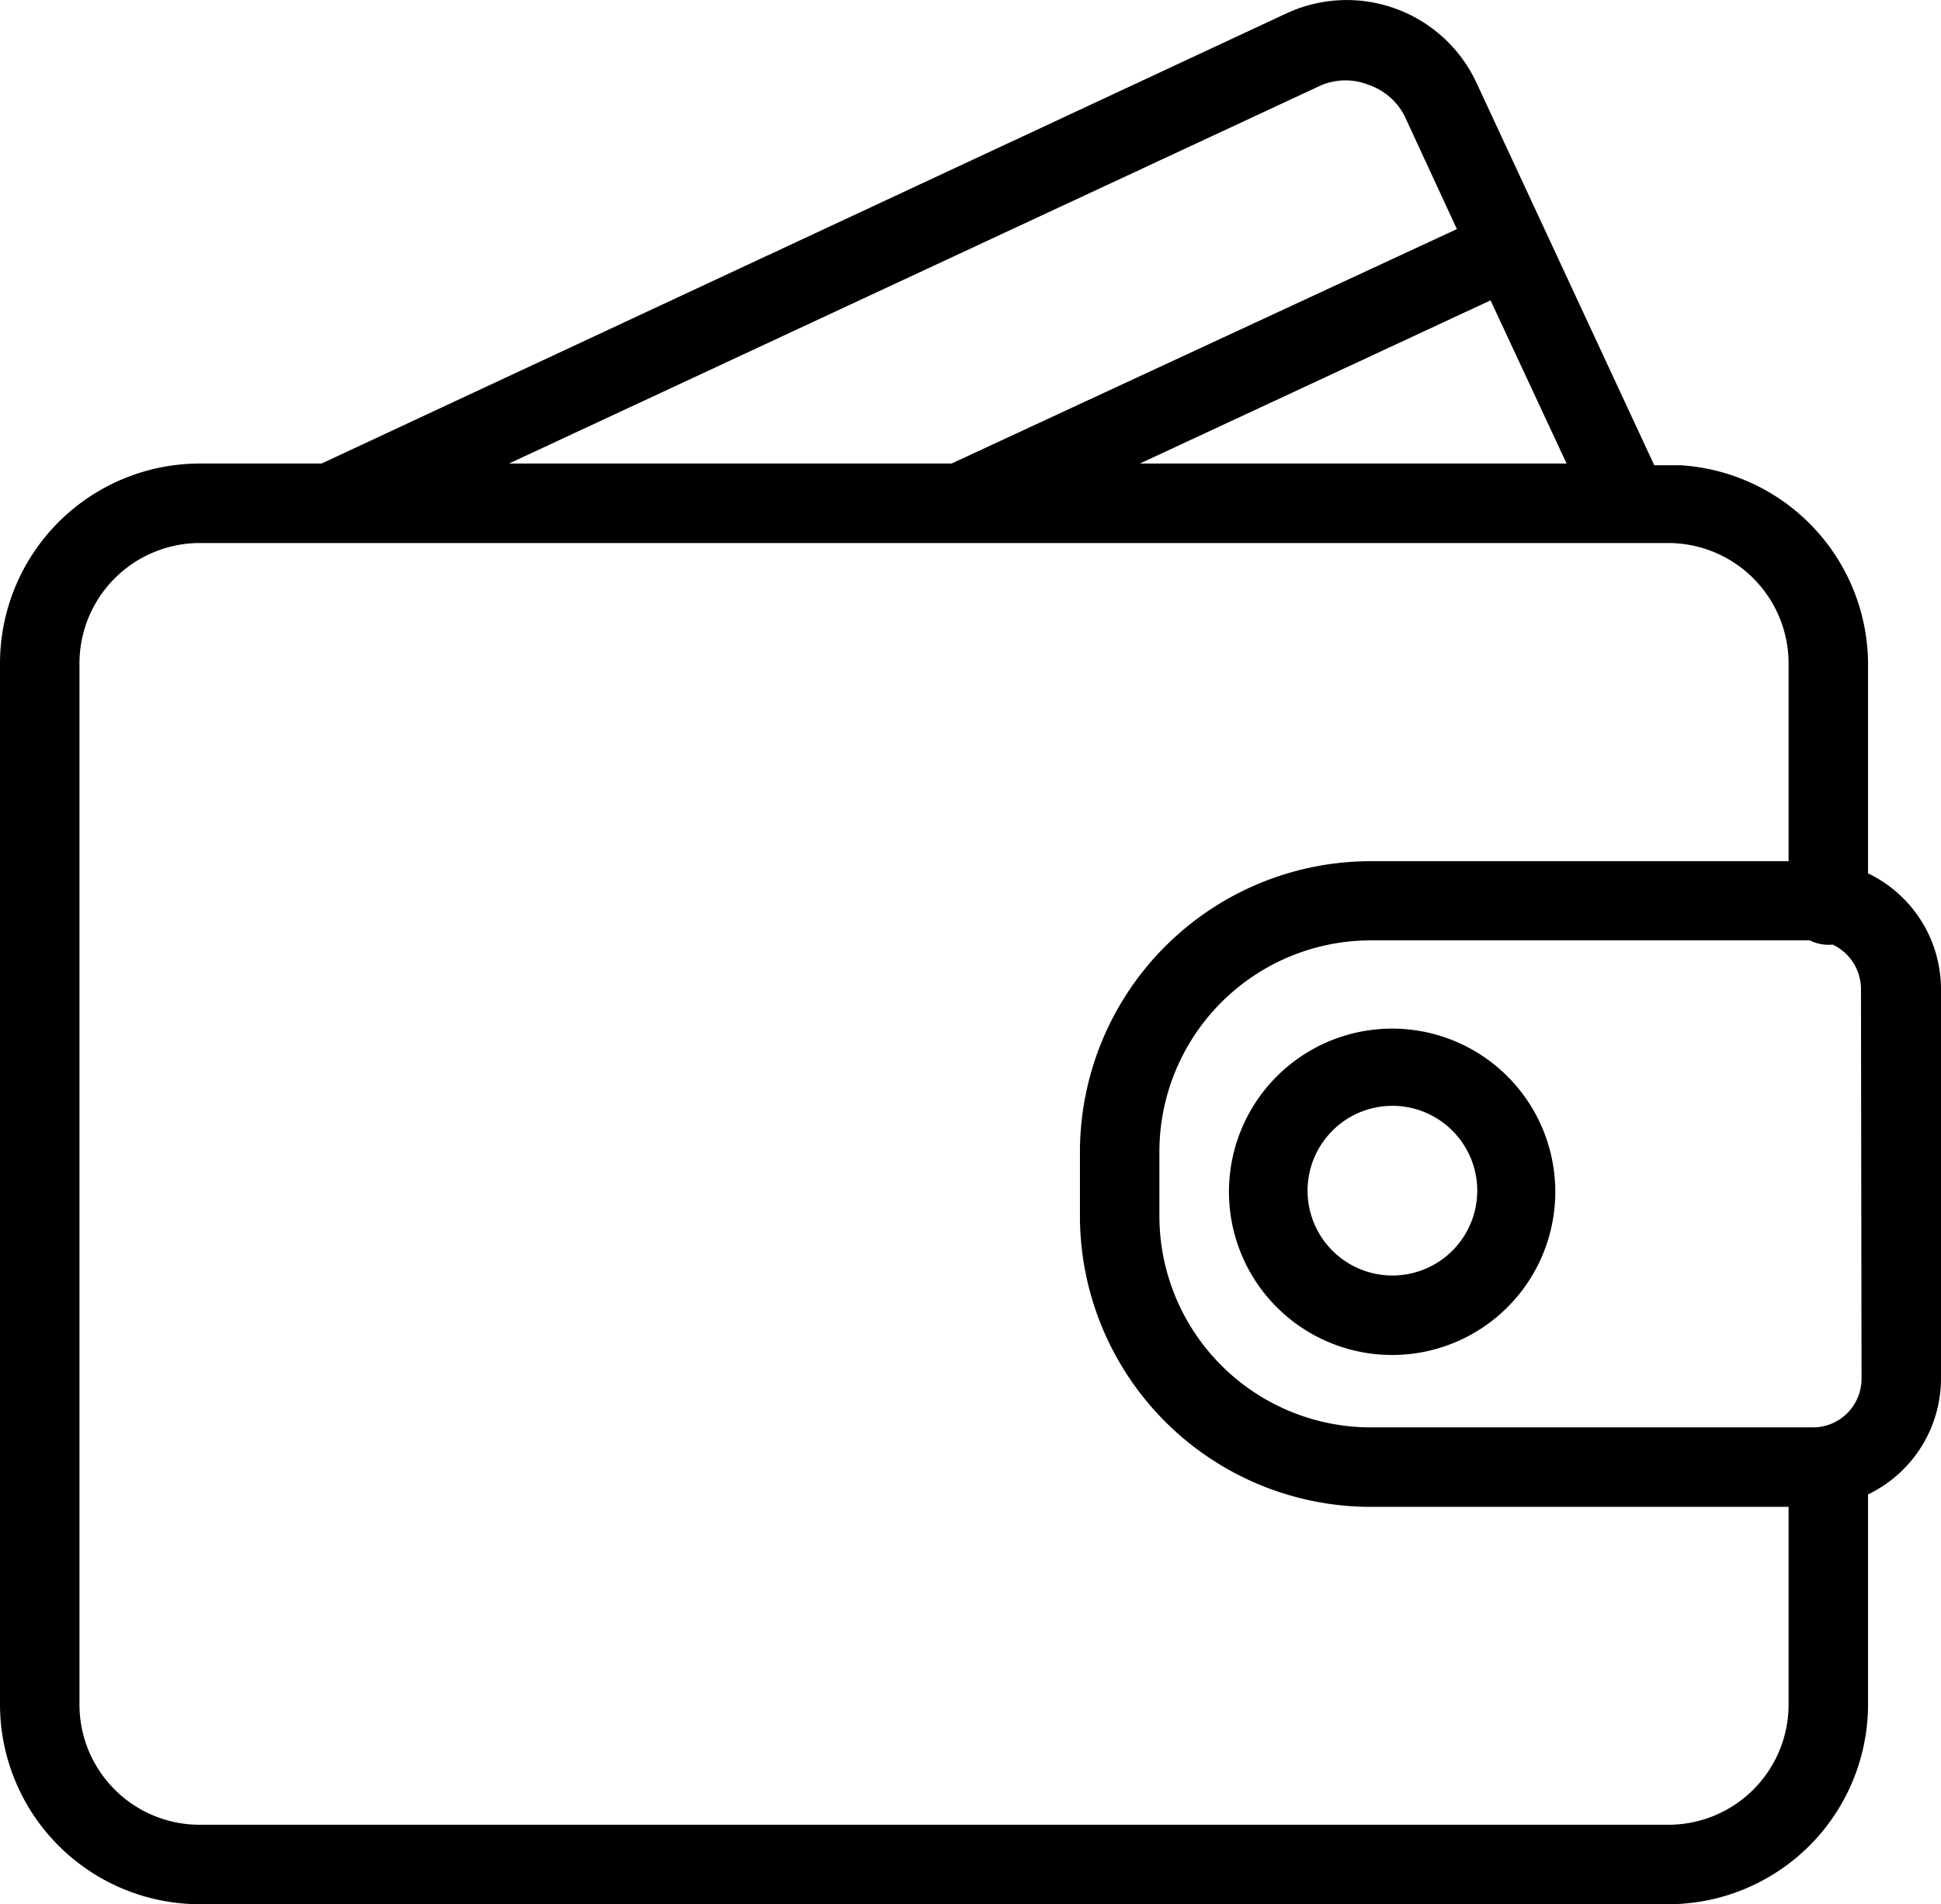
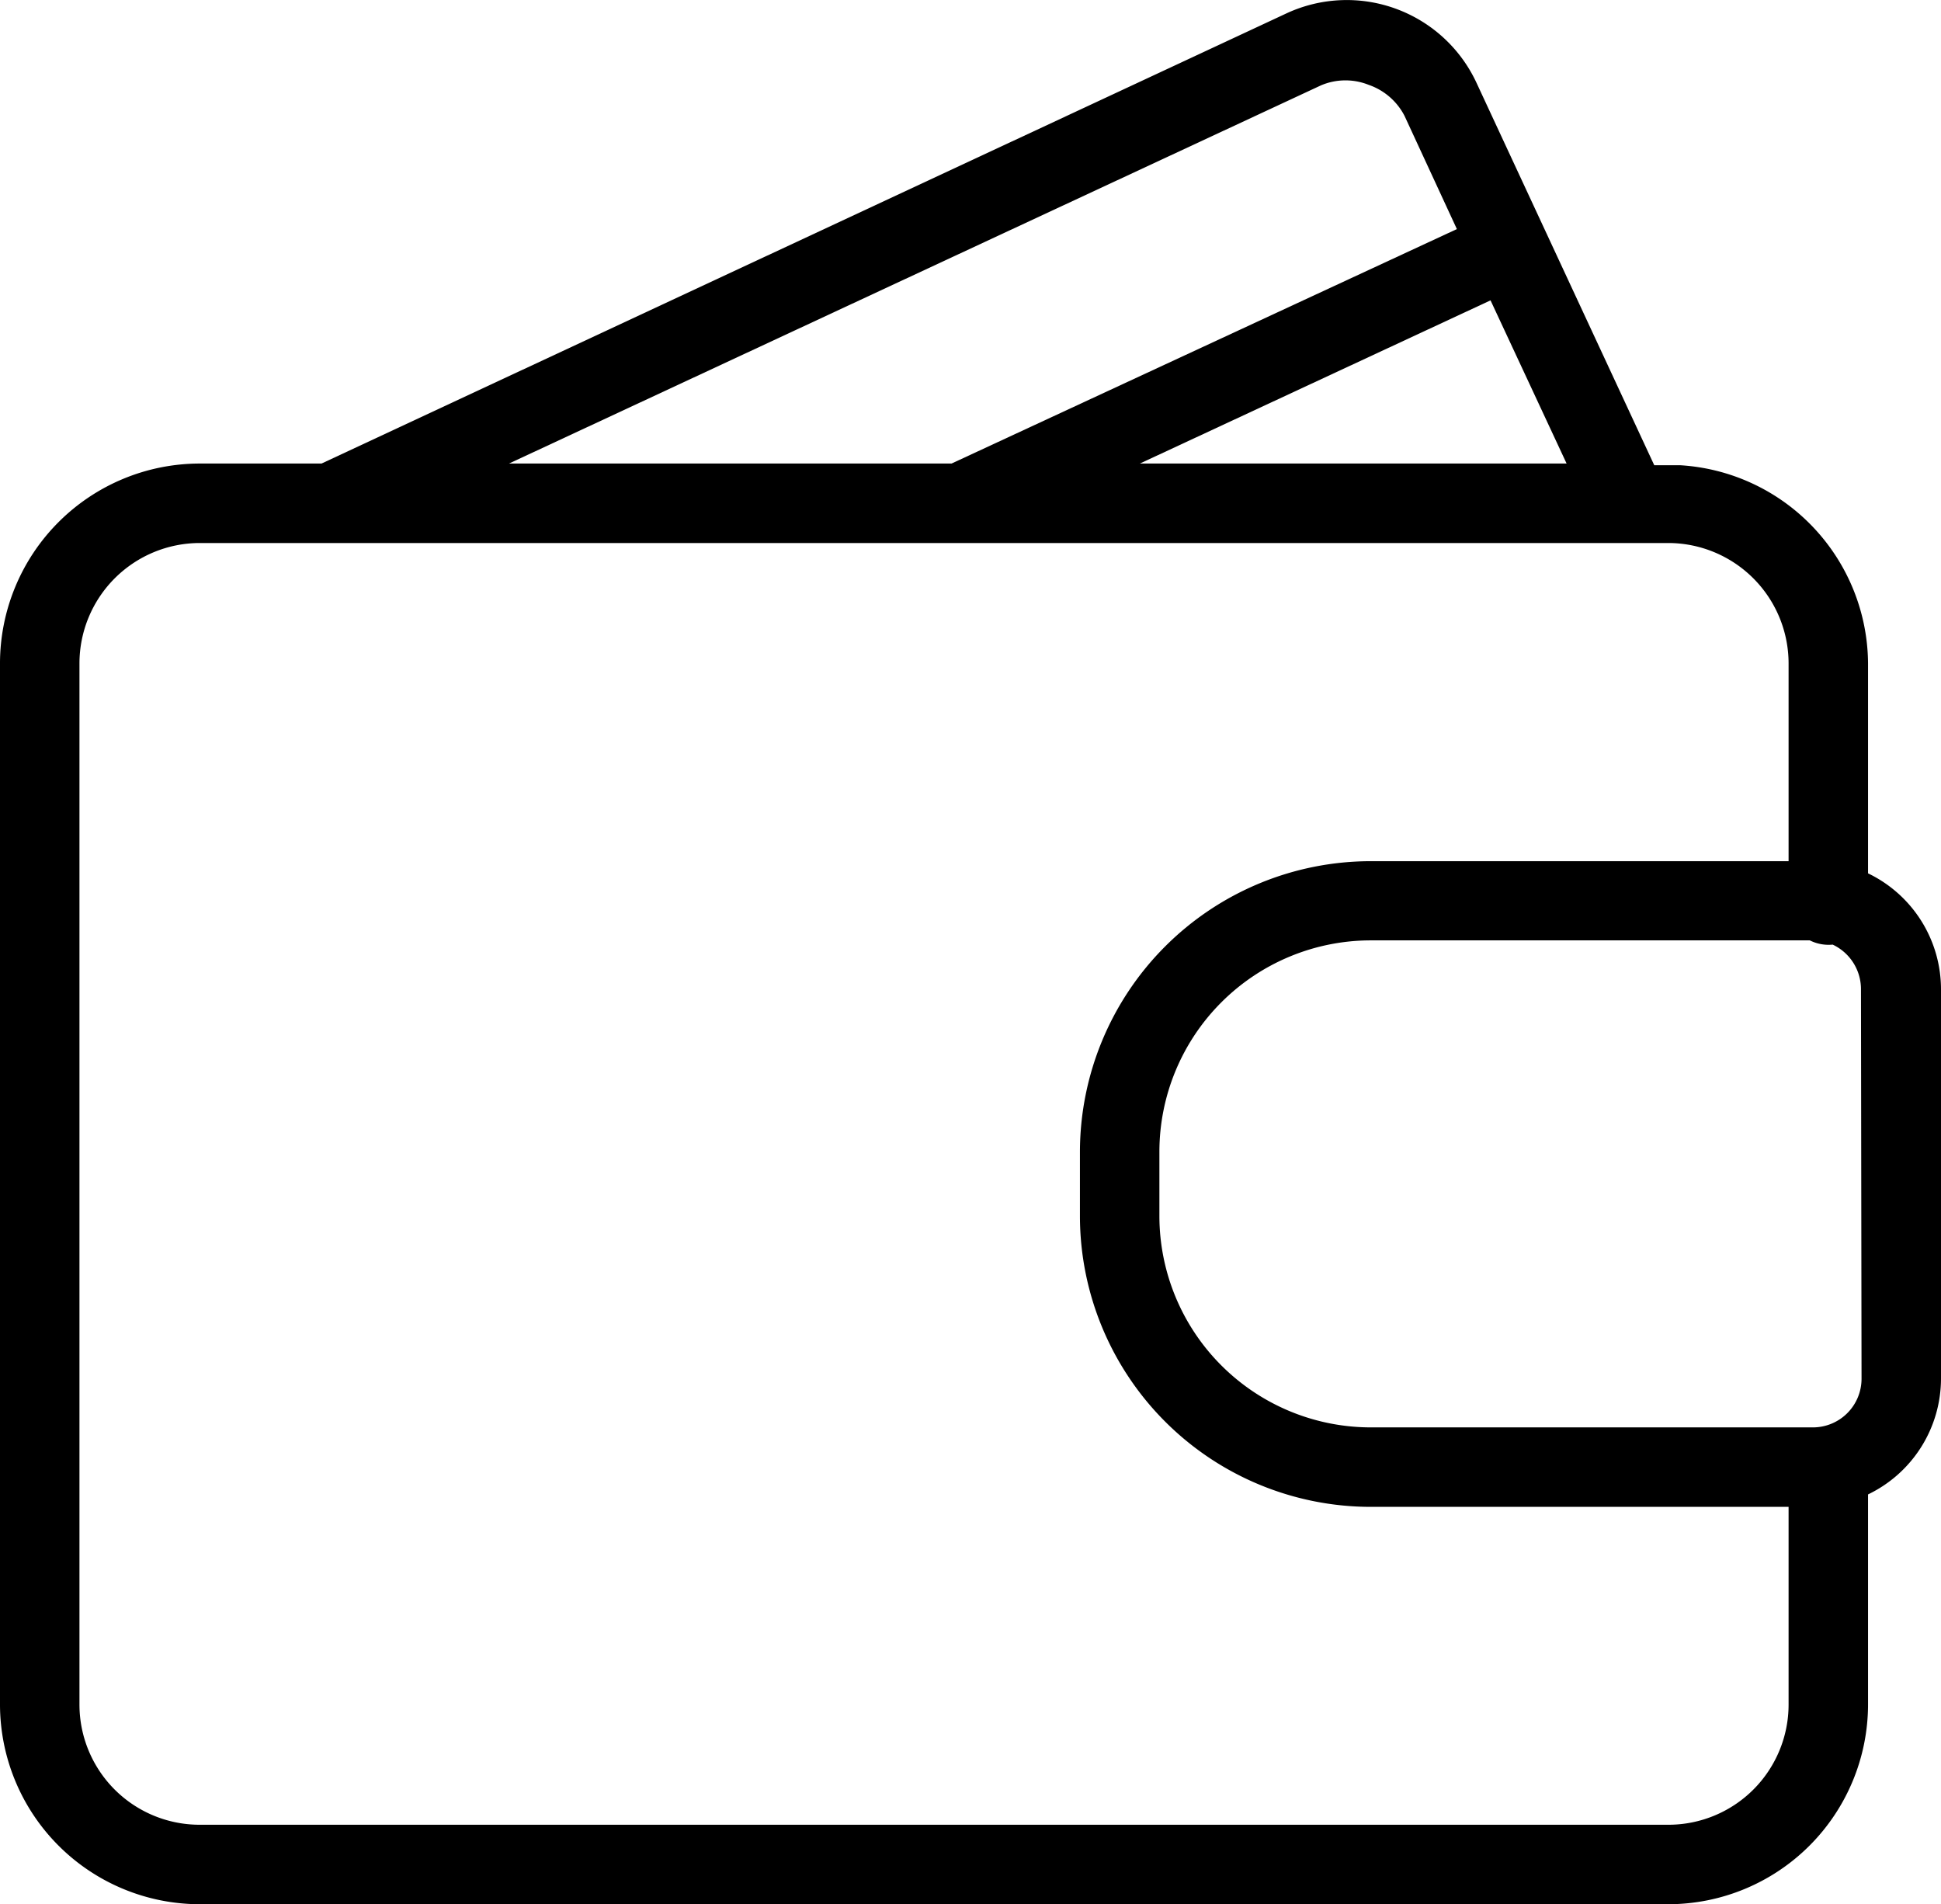
<svg xmlns="http://www.w3.org/2000/svg" viewBox="0 0 68.64 67.33">
  <g id="Layer_2" data-name="Layer 2">
    <g id="Layer_1-2" data-name="Layer 1">
      <path d="M66.06,30.88V23.45a7.07,7.07,0,0,0-6.64-7H58.5L52.21,2.92A5.06,5.06,0,0,0,45.5.47L11.37,16.39H7.06A7.07,7.07,0,0,0,0,23.45V60.27a7.07,7.07,0,0,0,7.06,7.06H59a7.07,7.07,0,0,0,7.06-7.06V52.84a4.55,4.55,0,0,0,2.58-4.1V35A4.55,4.55,0,0,0,66.06,30.88ZM52.71,10.62l2.69,5.77H40.31Zm-6-7.6A2.21,2.21,0,0,1,48.4,3,2.25,2.25,0,0,1,49.67,4.1l1.85,4L33.65,16.39H18ZM63.25,60.27A4.25,4.25,0,0,1,59,64.52H7.06a4.25,4.25,0,0,1-4.25-4.25V23.45A4.26,4.26,0,0,1,7.06,19.2H59a4.26,4.26,0,0,1,4.25,4.25v7H48.47A10.29,10.29,0,0,0,38.19,40.72V43A10.29,10.29,0,0,0,48.47,53.28H63.25Zm2.58-11.53a1.72,1.72,0,0,1-1.73,1.73H48.47A7.48,7.48,0,0,1,41,43V40.72a7.48,7.48,0,0,1,7.47-7.47H64a1.49,1.49,0,0,0,.81.15,1.74,1.74,0,0,1,1,1.58Z" />
-       <path d="M49.24,36.37A5.77,5.77,0,1,0,55,42.14,5.77,5.77,0,0,0,49.24,36.37Zm0,8.73a3,3,0,1,1,3-3A3,3,0,0,1,49.24,45.1Z" />
    </g>
  </g>
</svg>